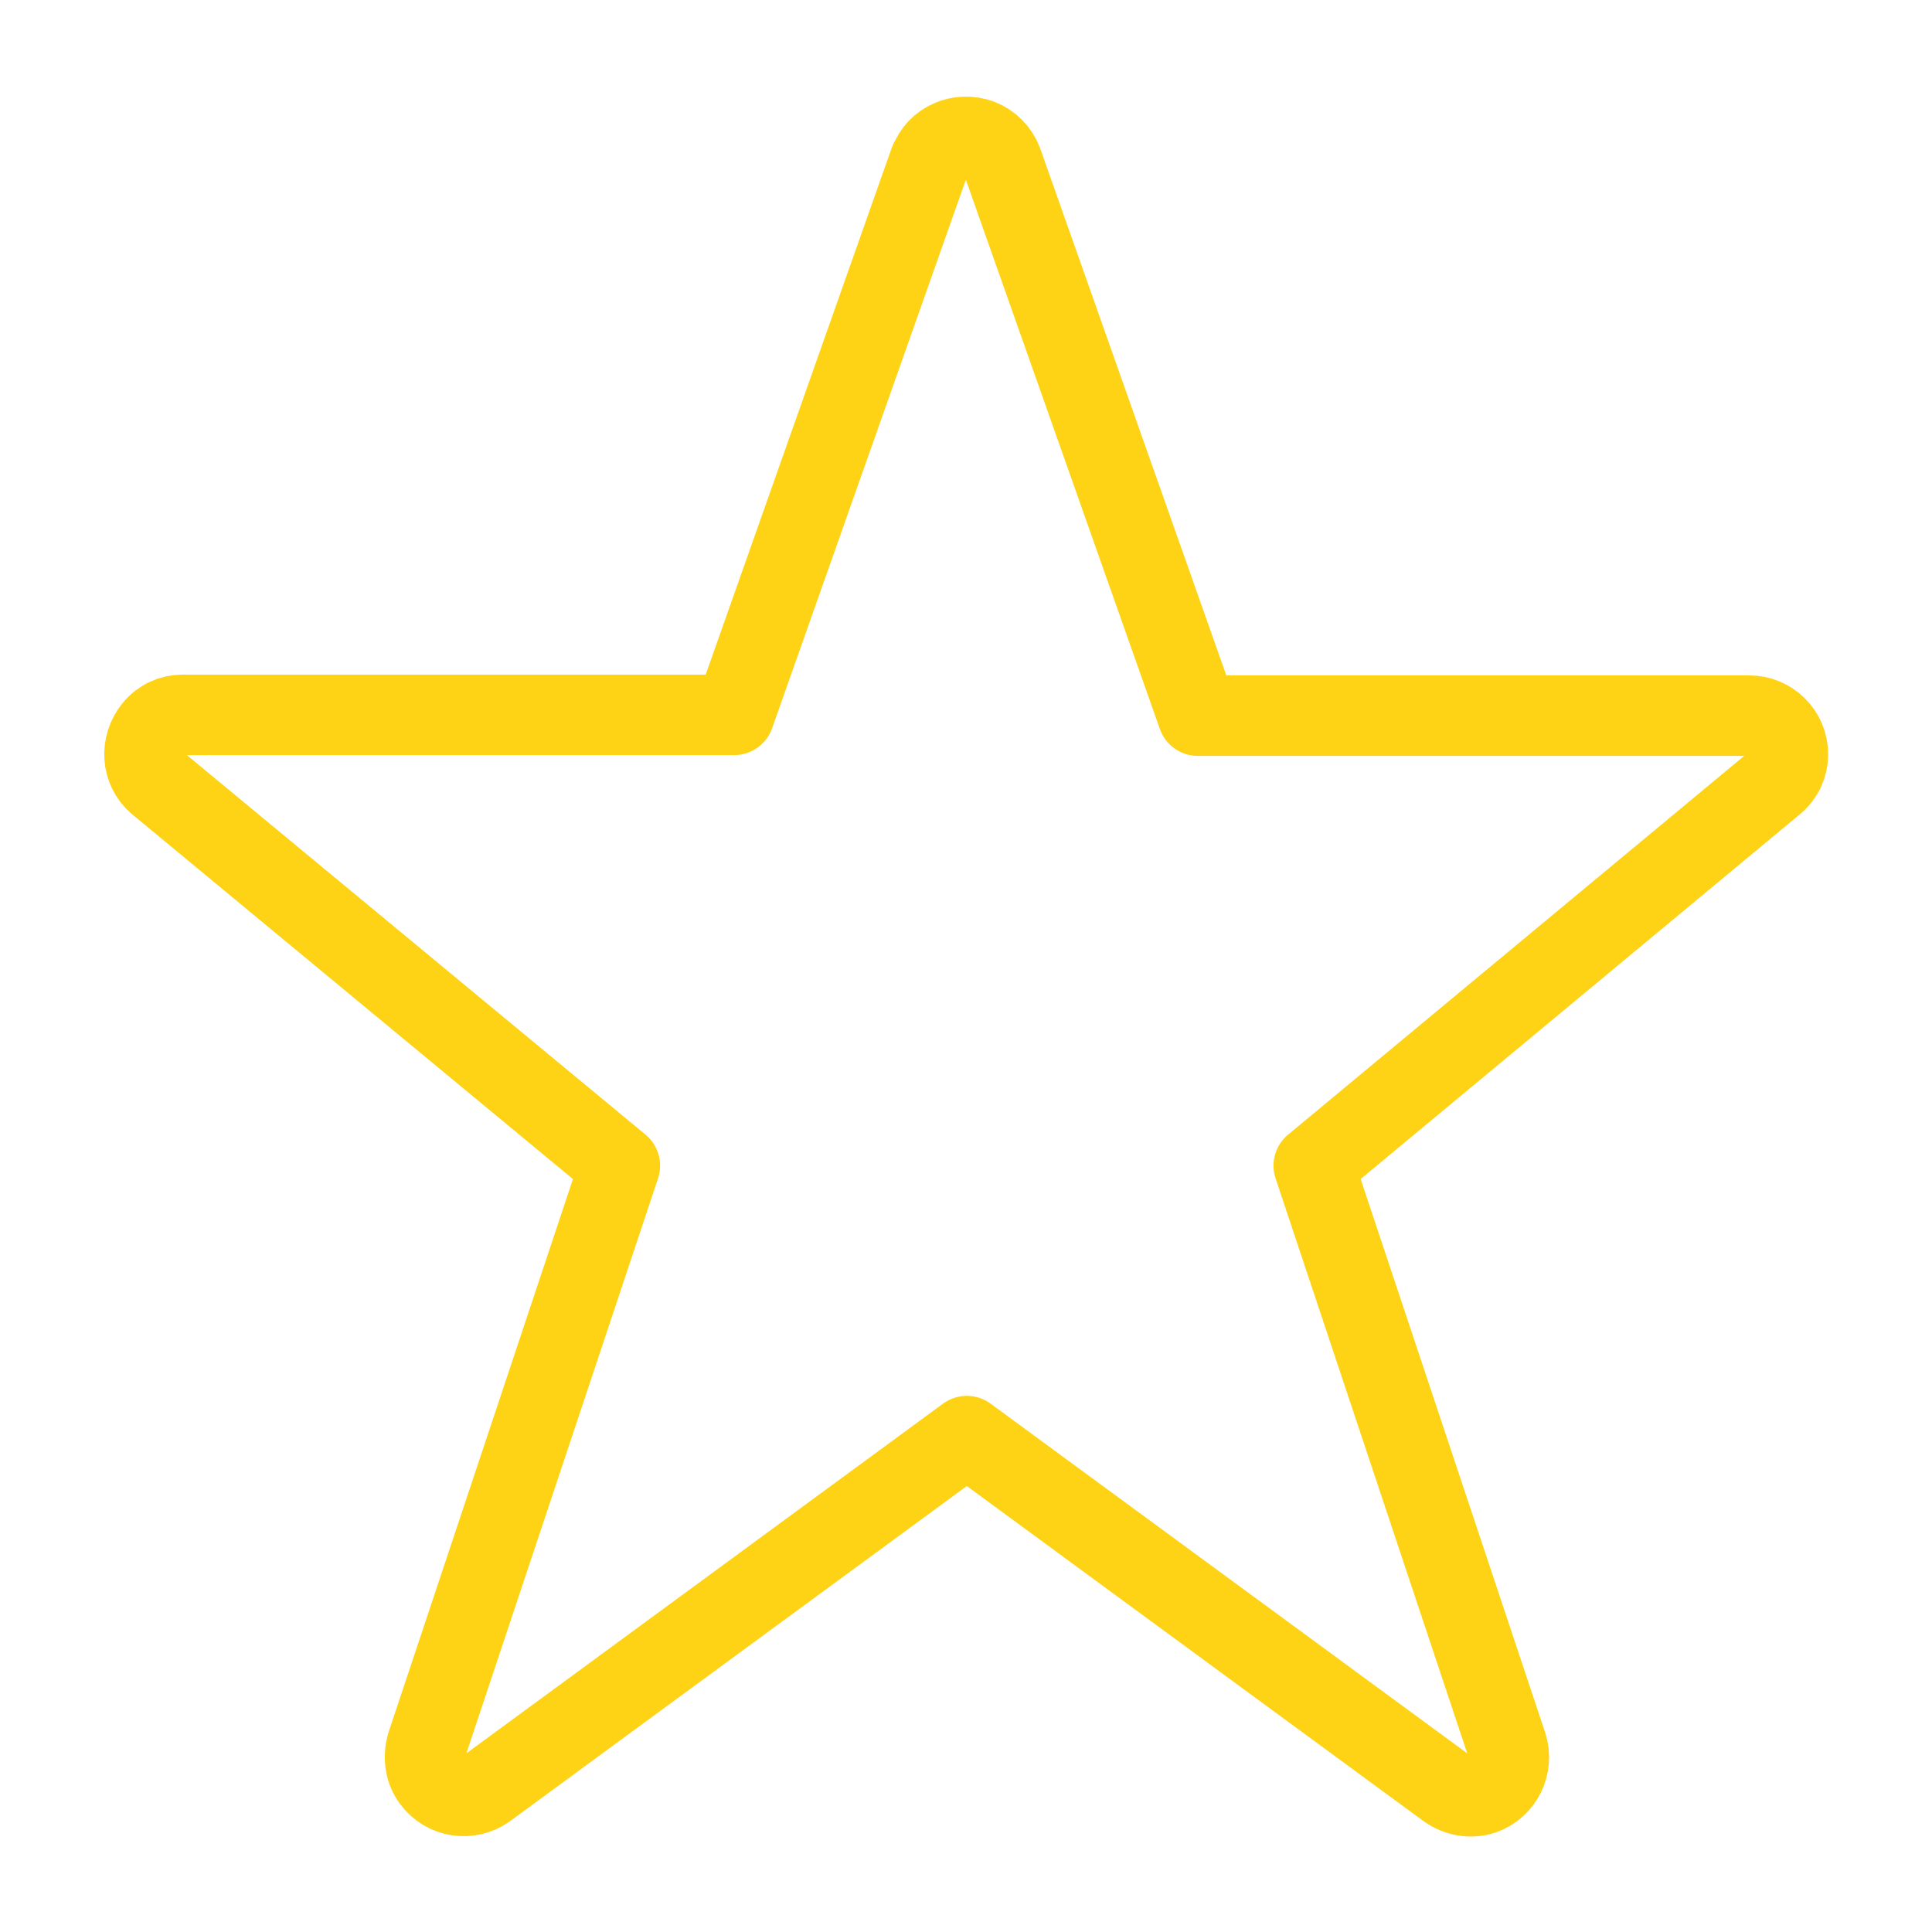
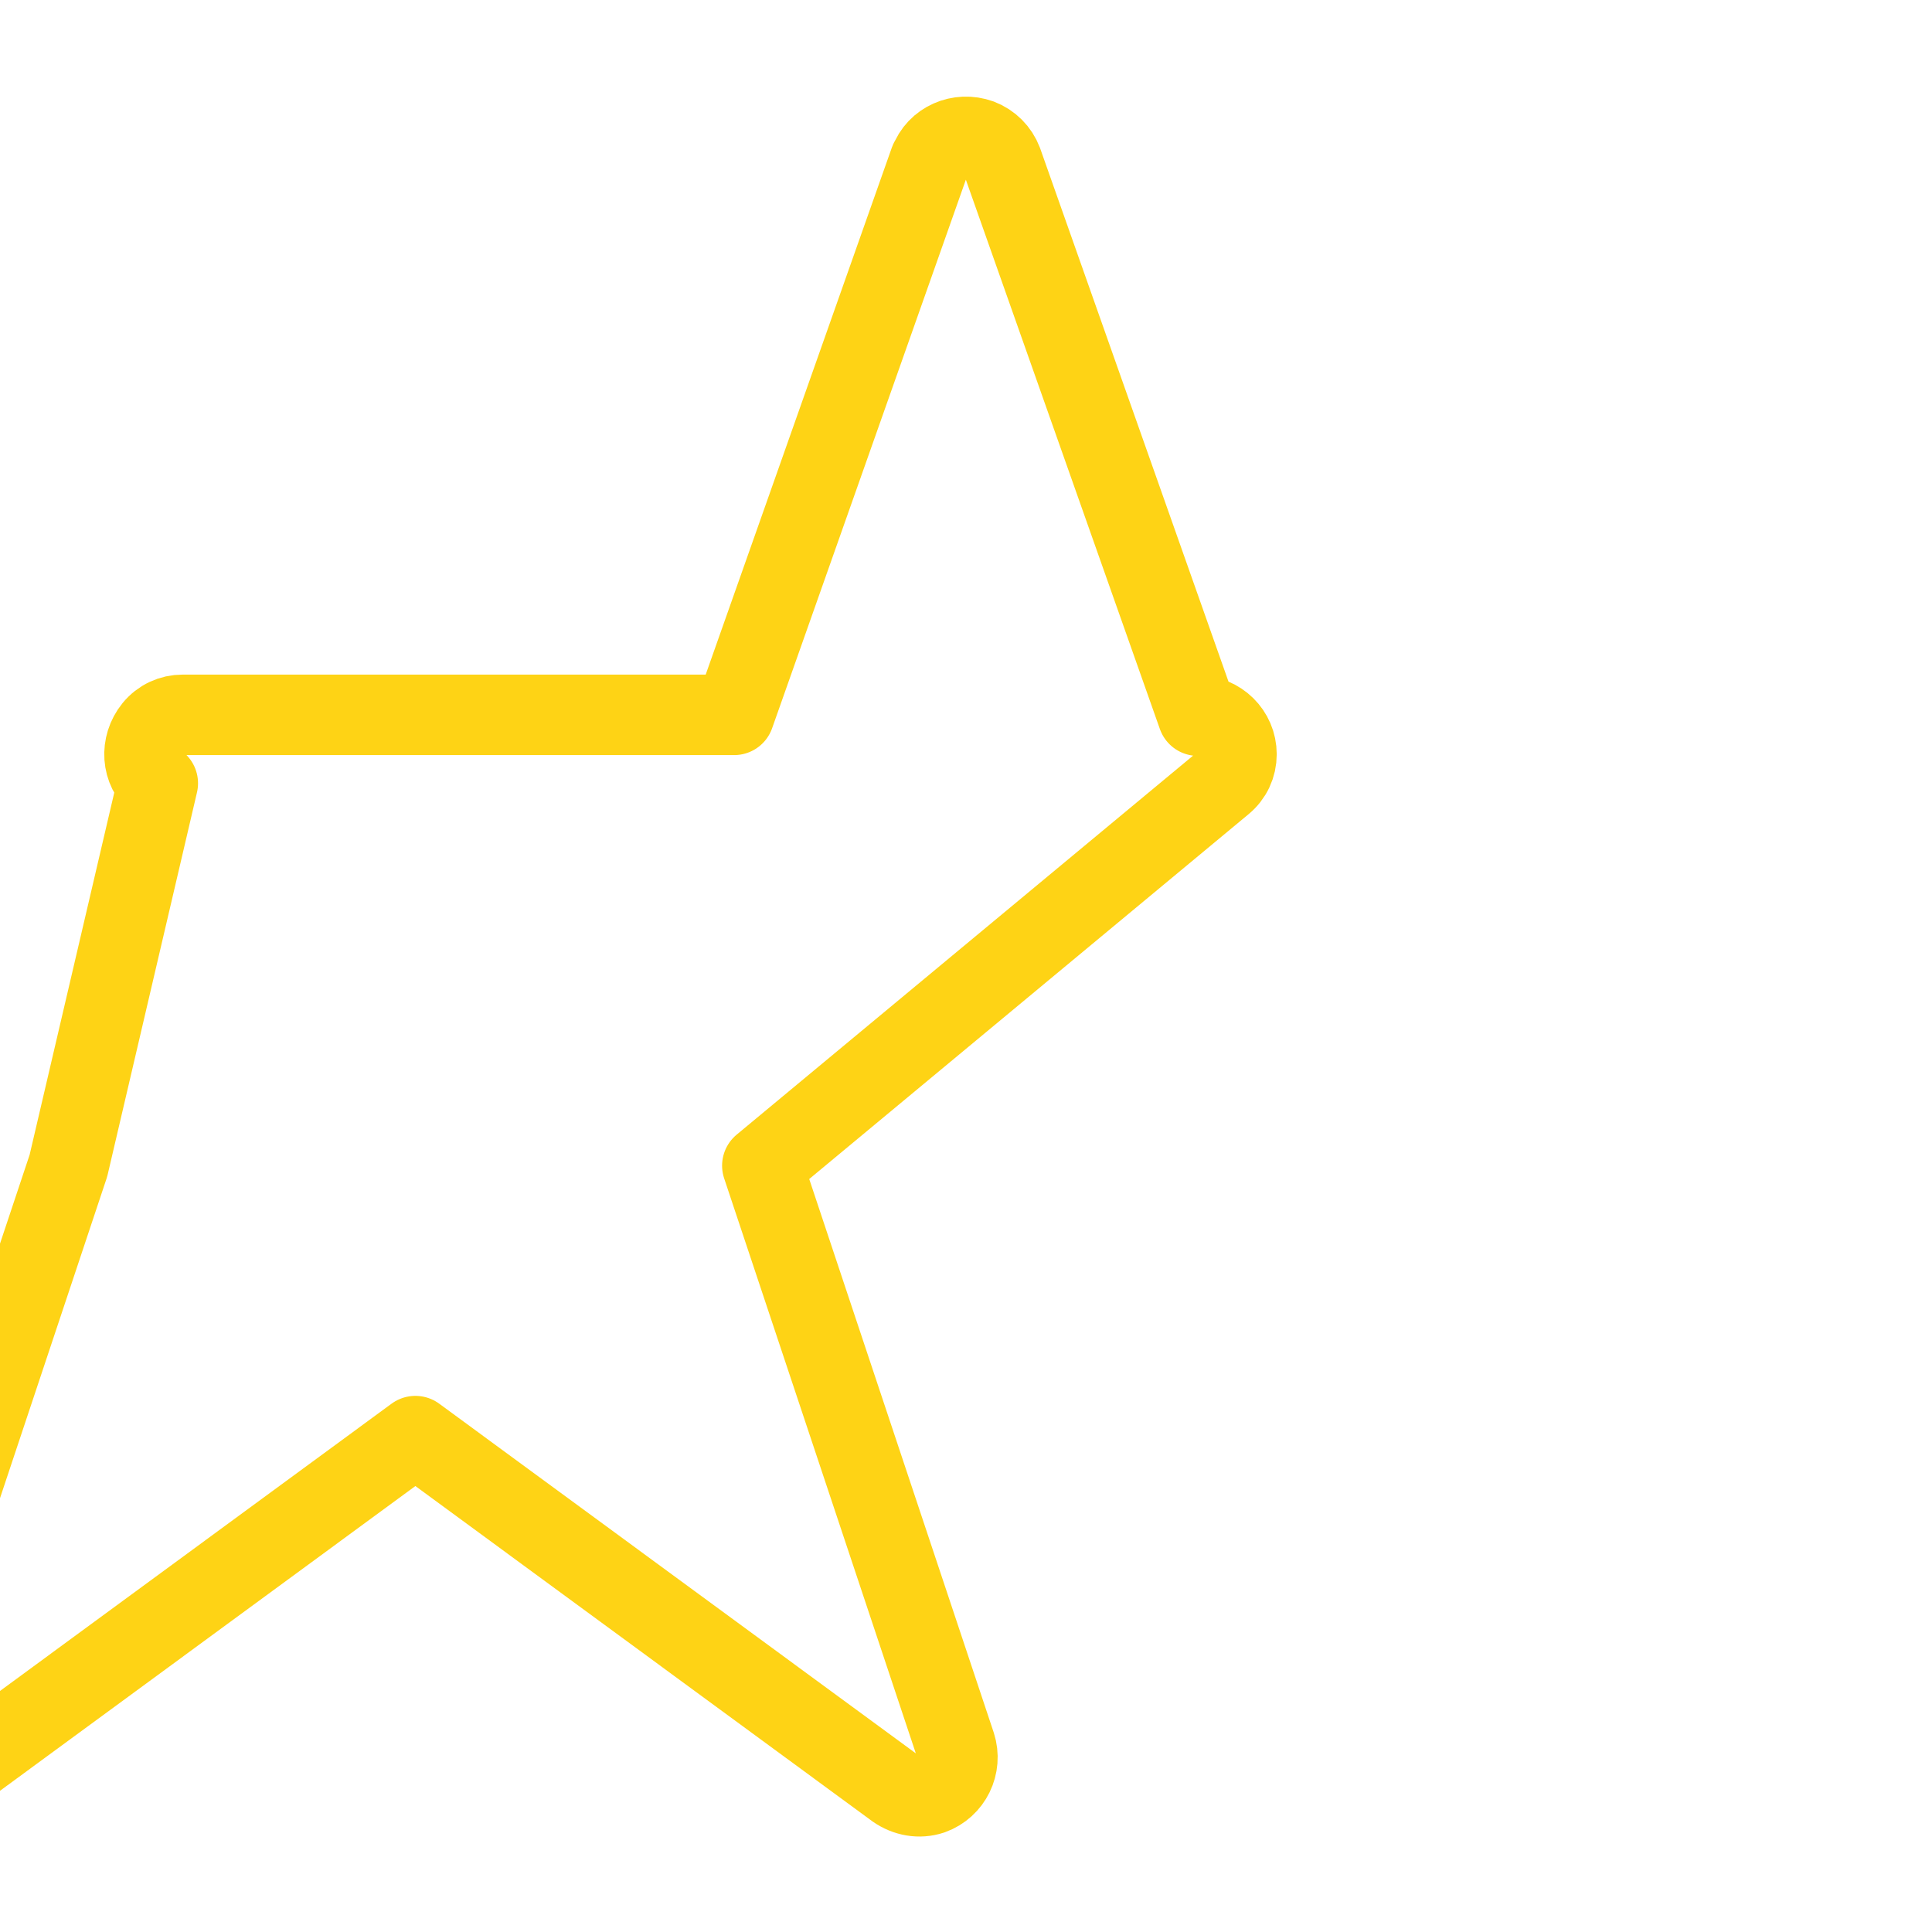
<svg xmlns="http://www.w3.org/2000/svg" id="Layer_1" data-name="Layer 1" viewBox="0 0 24 24">
  <defs>
    <style>
      .cls-1 {
        fill: none;
        stroke: #fed315;
        stroke-linecap: round;
        stroke-linejoin: round;
      }
    </style>
  </defs>
-   <path class="cls-1" d="m11.55,2.01c.09-.25.37-.37.62-.28.13.05.23.15.28.28l2.43,6.88h6.85c.26,0,.48.21.48.48,0,.14-.06.27-.17.36l-5.72,4.75,2.4,7.2c.08.25-.05.52-.3.61-.15.05-.31.02-.44-.07l-5.97-4.38-5.97,4.38c-.21.15-.51.11-.67-.11-.09-.12-.11-.28-.07-.43l2.4-7.2L1.96,9.73c-.2-.17-.22-.47-.05-.68.09-.11.22-.17.36-.17h6.85l2.43-6.88Z" />
+   <path class="cls-1" d="m11.55,2.01c.09-.25.37-.37.62-.28.13.05.23.15.28.28l2.43,6.88c.26,0,.48.21.48.48,0,.14-.06.27-.17.36l-5.72,4.75,2.4,7.2c.08.25-.05.52-.3.61-.15.05-.31.02-.44-.07l-5.97-4.38-5.97,4.38c-.21.15-.51.11-.67-.11-.09-.12-.11-.28-.07-.43l2.4-7.2L1.96,9.73c-.2-.17-.22-.47-.05-.68.09-.11.22-.17.36-.17h6.85l2.43-6.88Z" />
</svg>